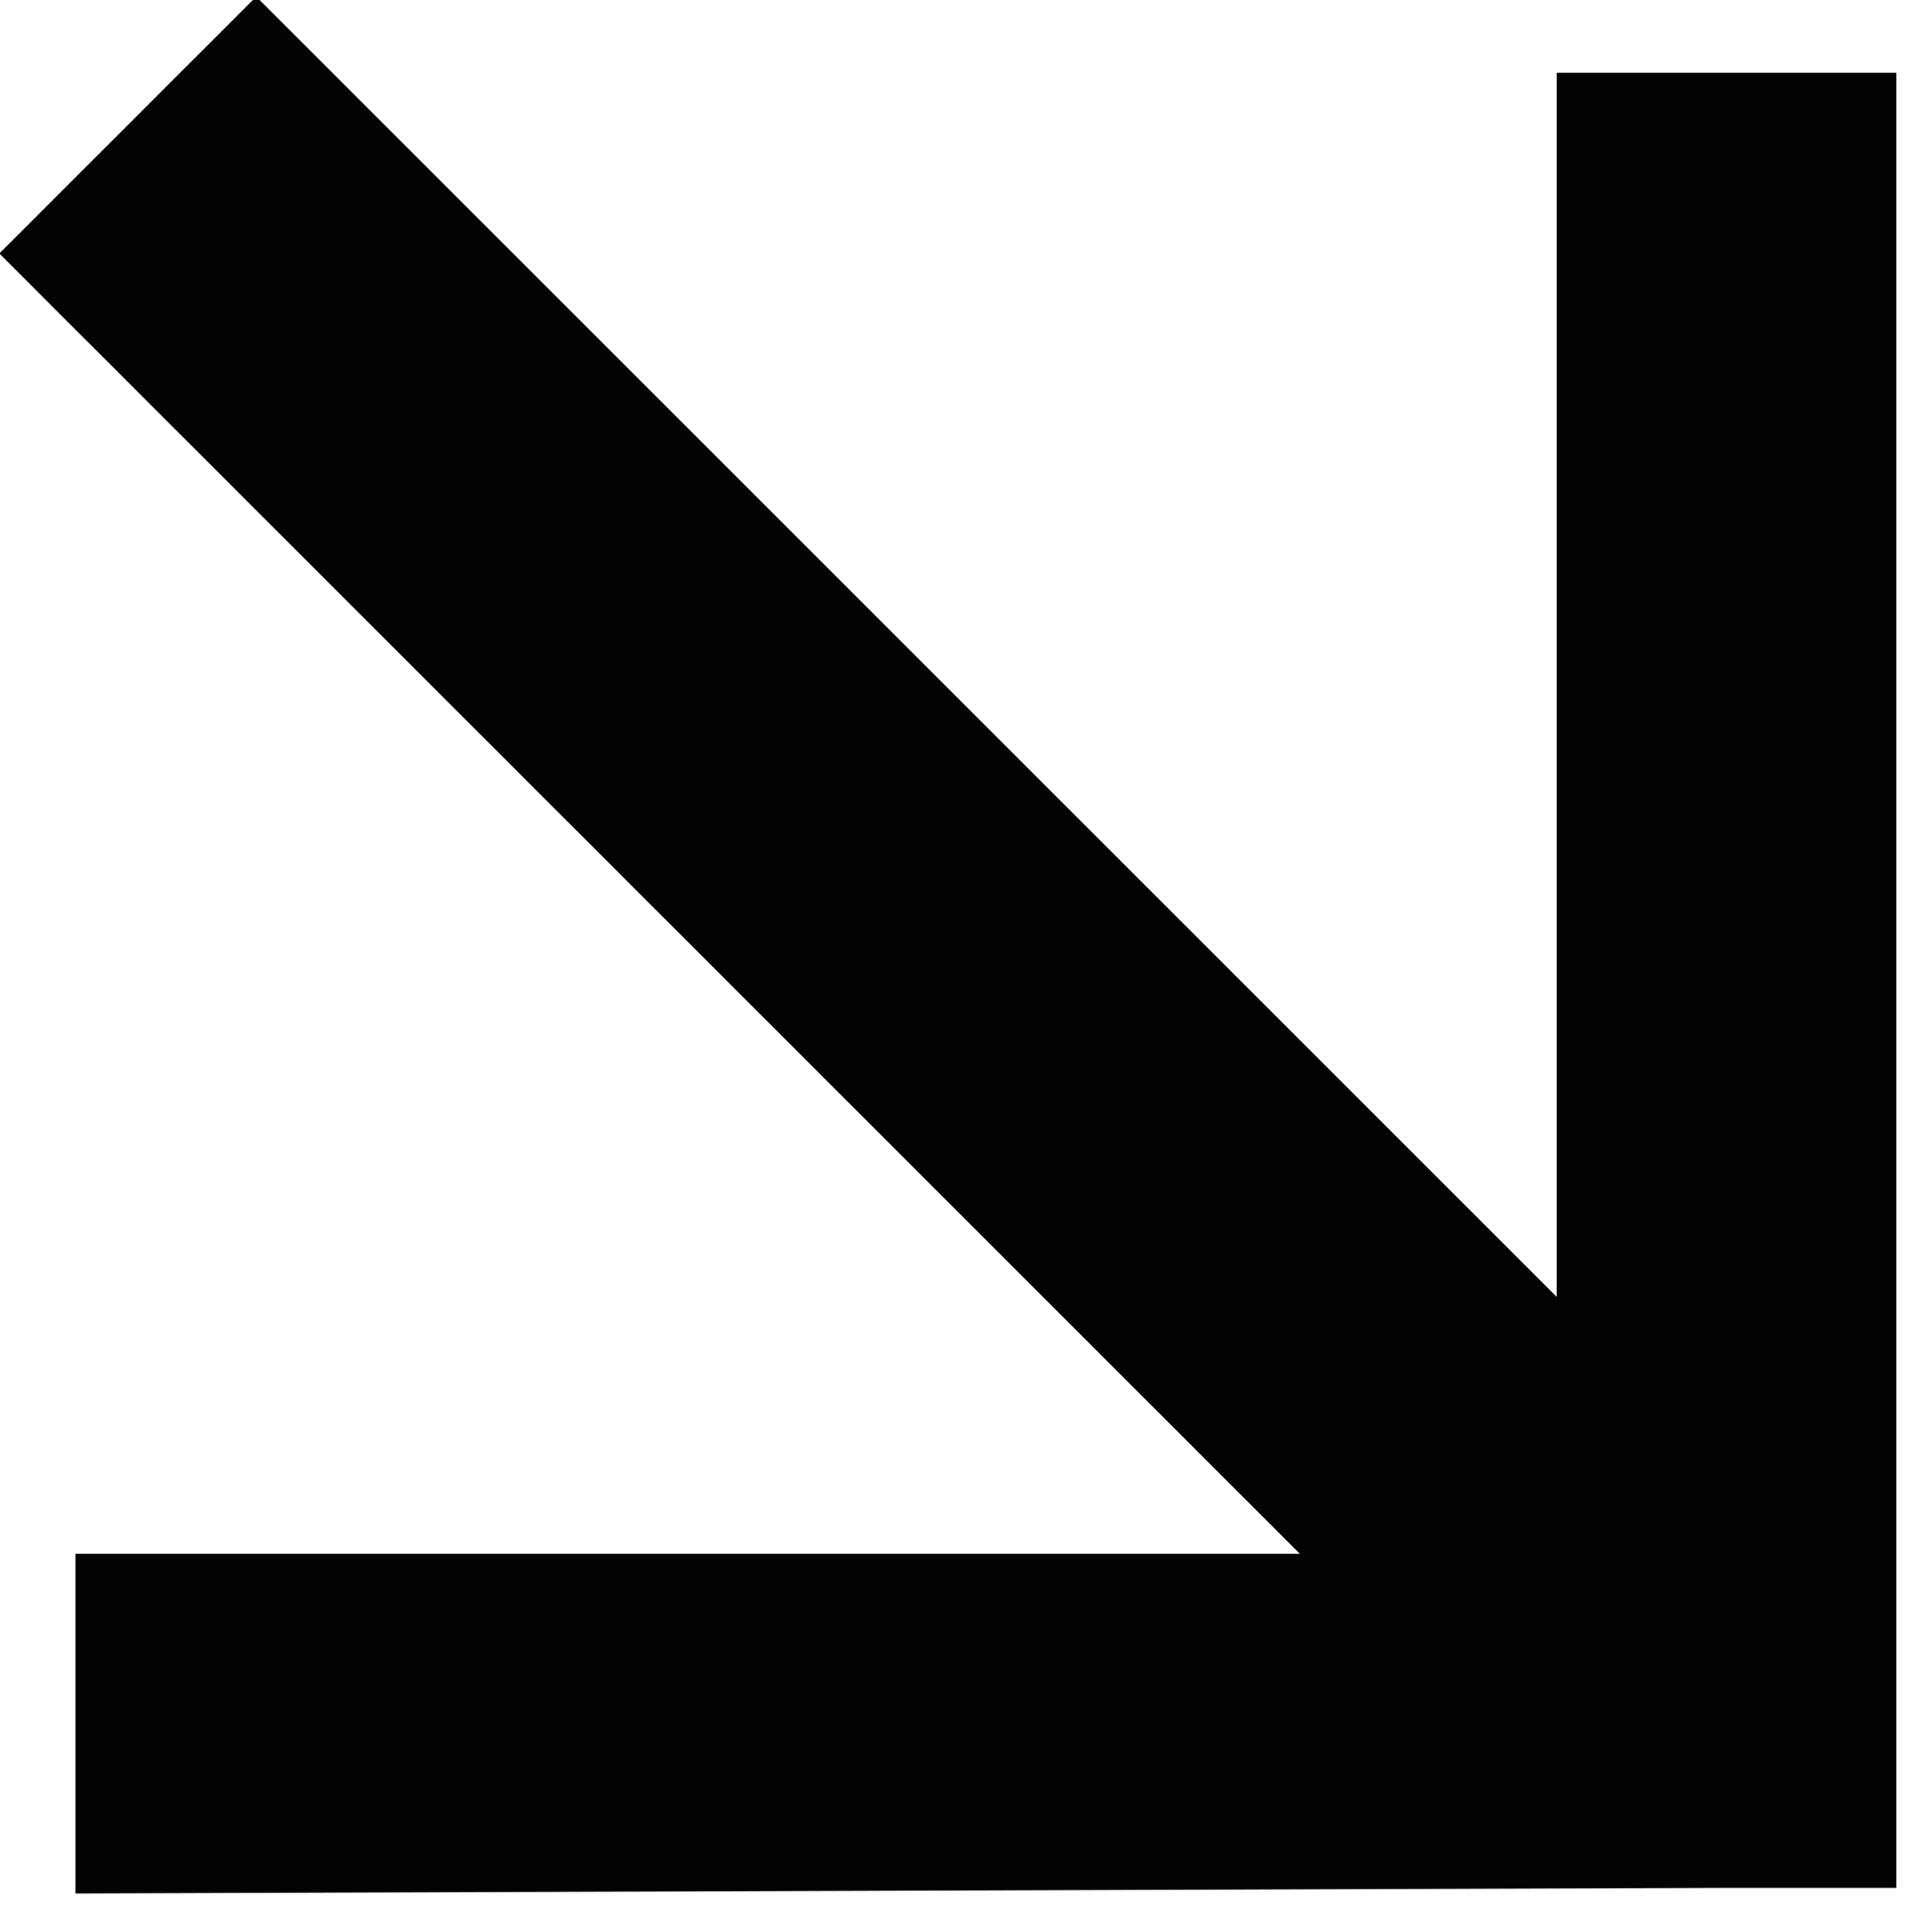
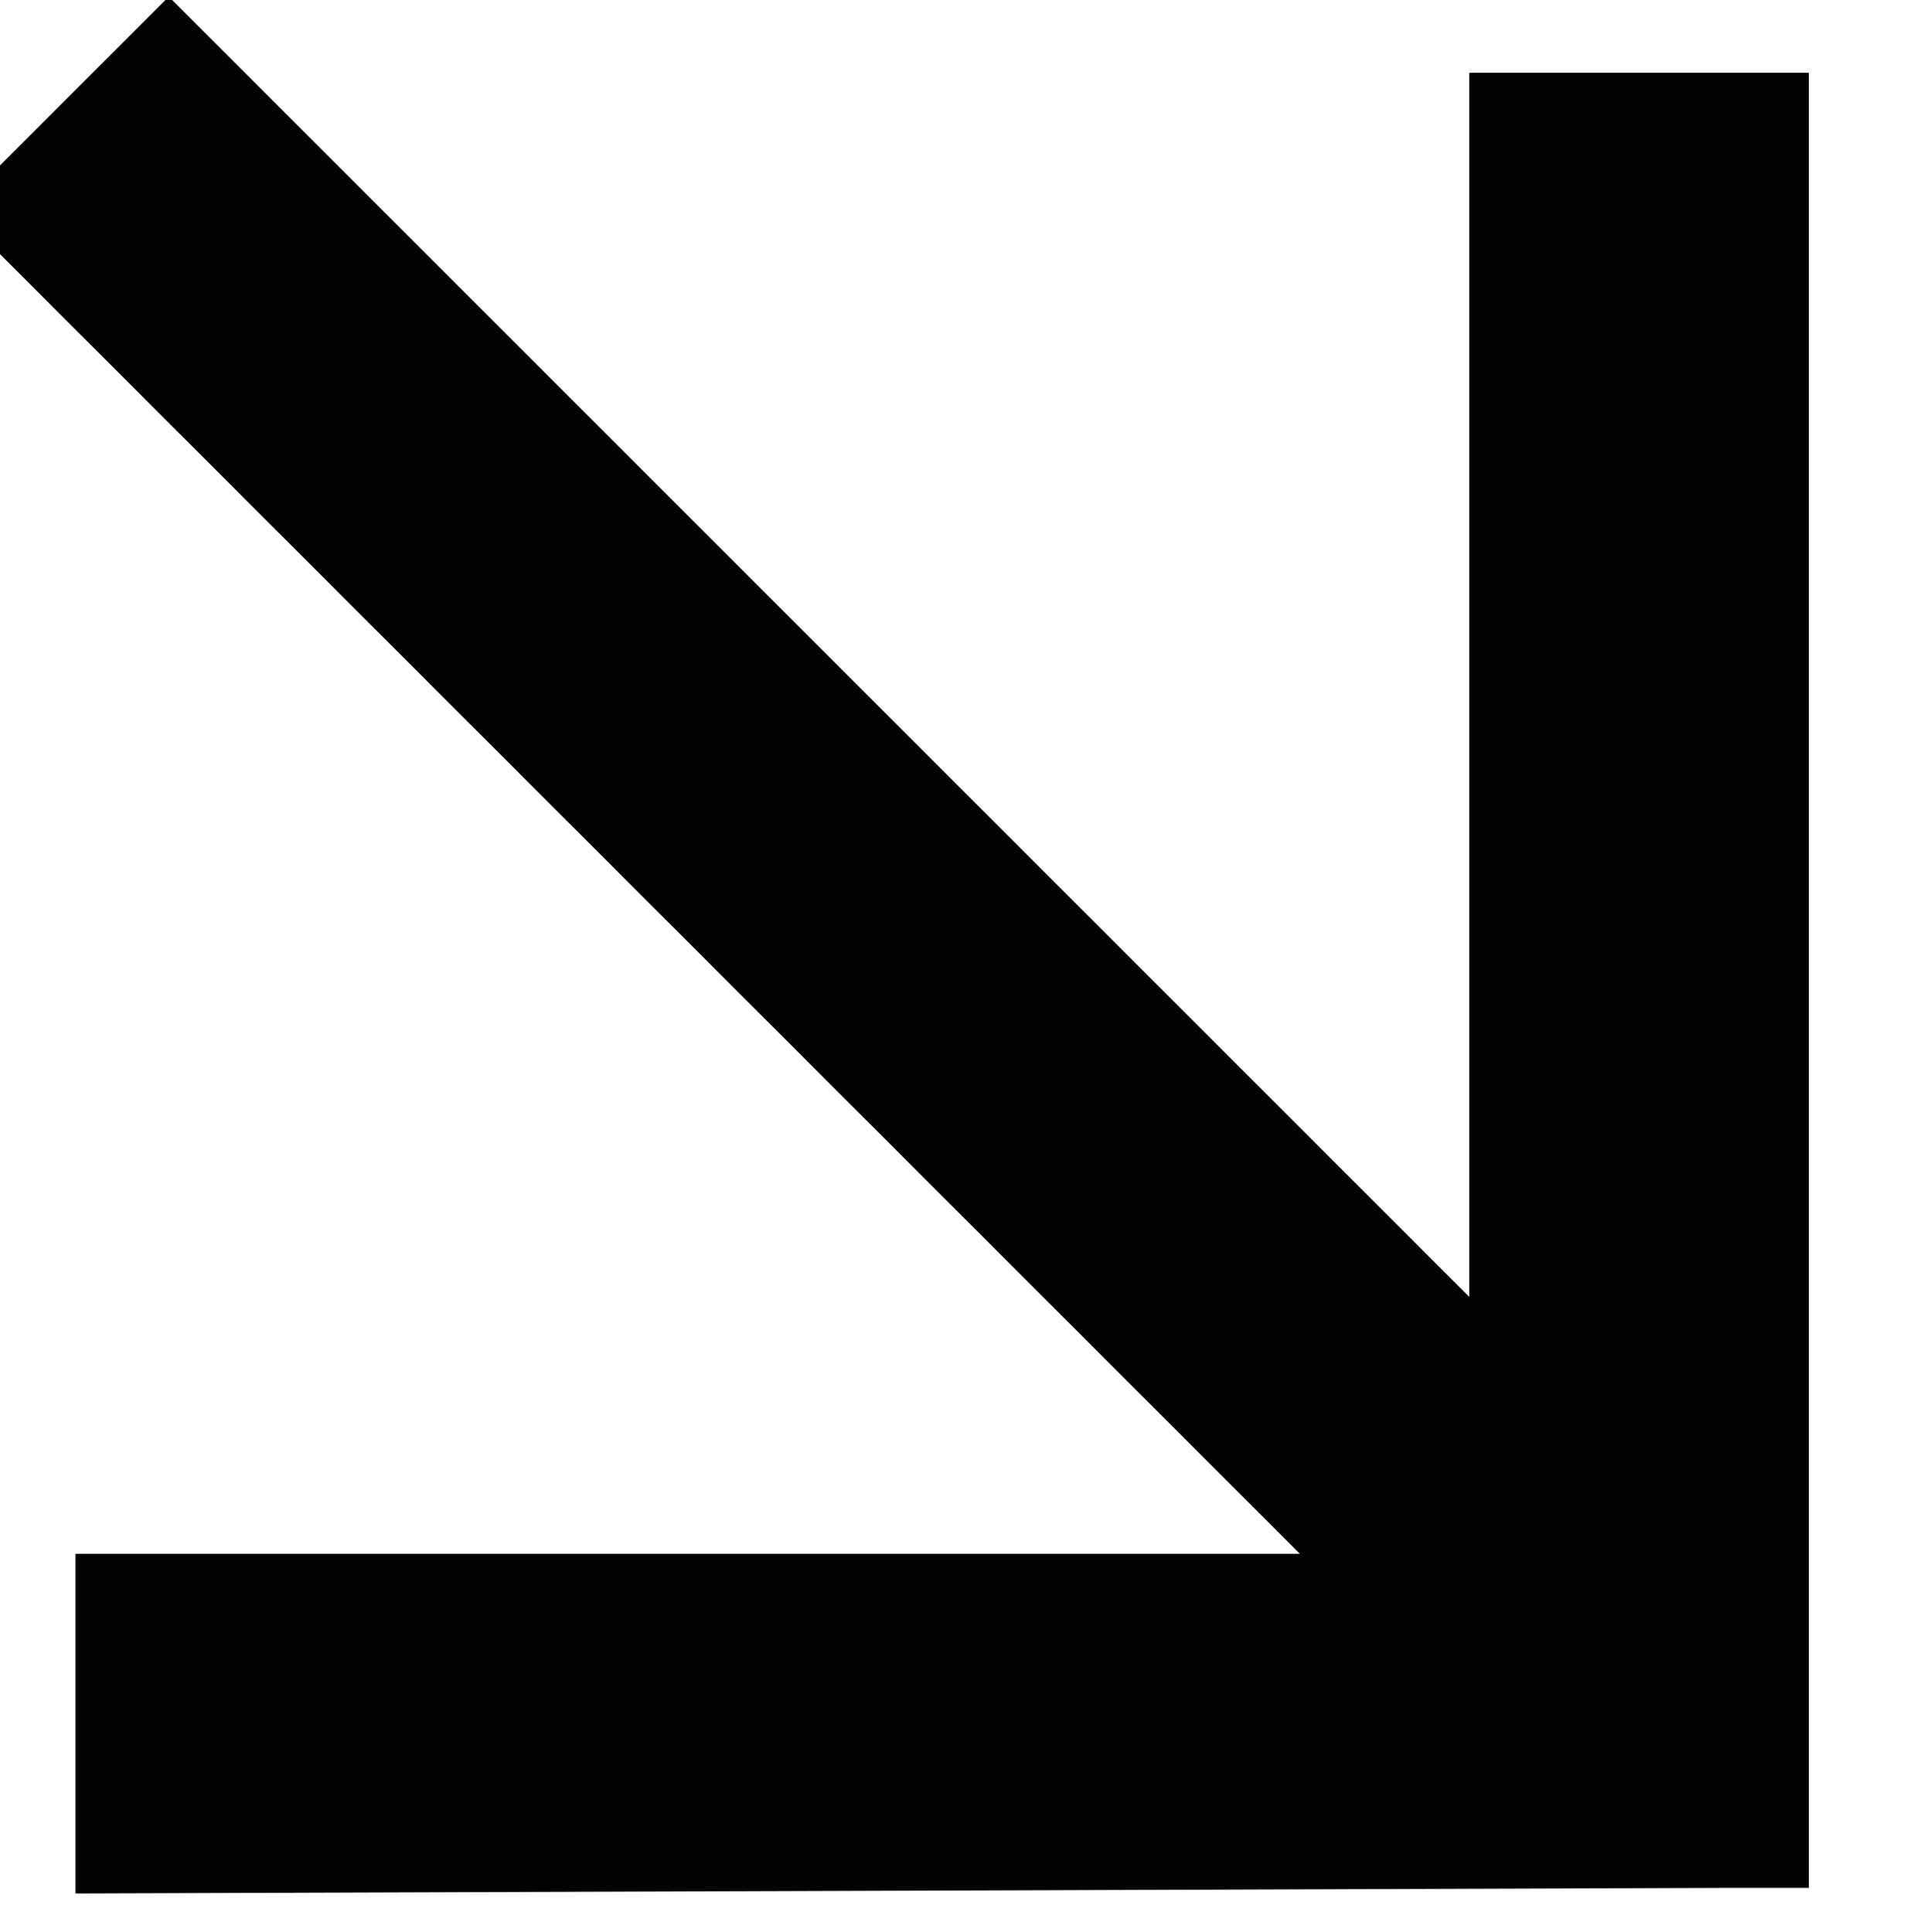
<svg xmlns="http://www.w3.org/2000/svg" version="1.1" id="Livello_1" x="0px" y="0px" viewBox="0 0 24.8 25" style="enable-background:new 0 0 24.8 25;" xml:space="preserve">
  <style type="text/css">
	.st0{fill:#010202;stroke:#010202;}
</style>
  <g id="Raggruppa_159" transform="translate(261.904 1582.391) rotate(-135)">
-     <path id="Tracciato_167" class="st0" d="M1301.3,931.9h-24.5l11.7-11.7l-2.4-2.4l-14.7,14.8l-0.8,0.8l-0.4,0.4l0.4,0.4l0.8,0.8   l14.7,14.7l2.4-2.4l-11.7-11.7h24.5V931.9z" />
+     <path id="Tracciato_167" class="st0" d="M1301.3,931.9h-24.5l11.7-11.7l-2.4-2.4l-14.7,14.8l-0.4,0.4l0.4,0.4l0.8,0.8   l14.7,14.7l2.4-2.4l-11.7-11.7h24.5V931.9z" />
  </g>
</svg>